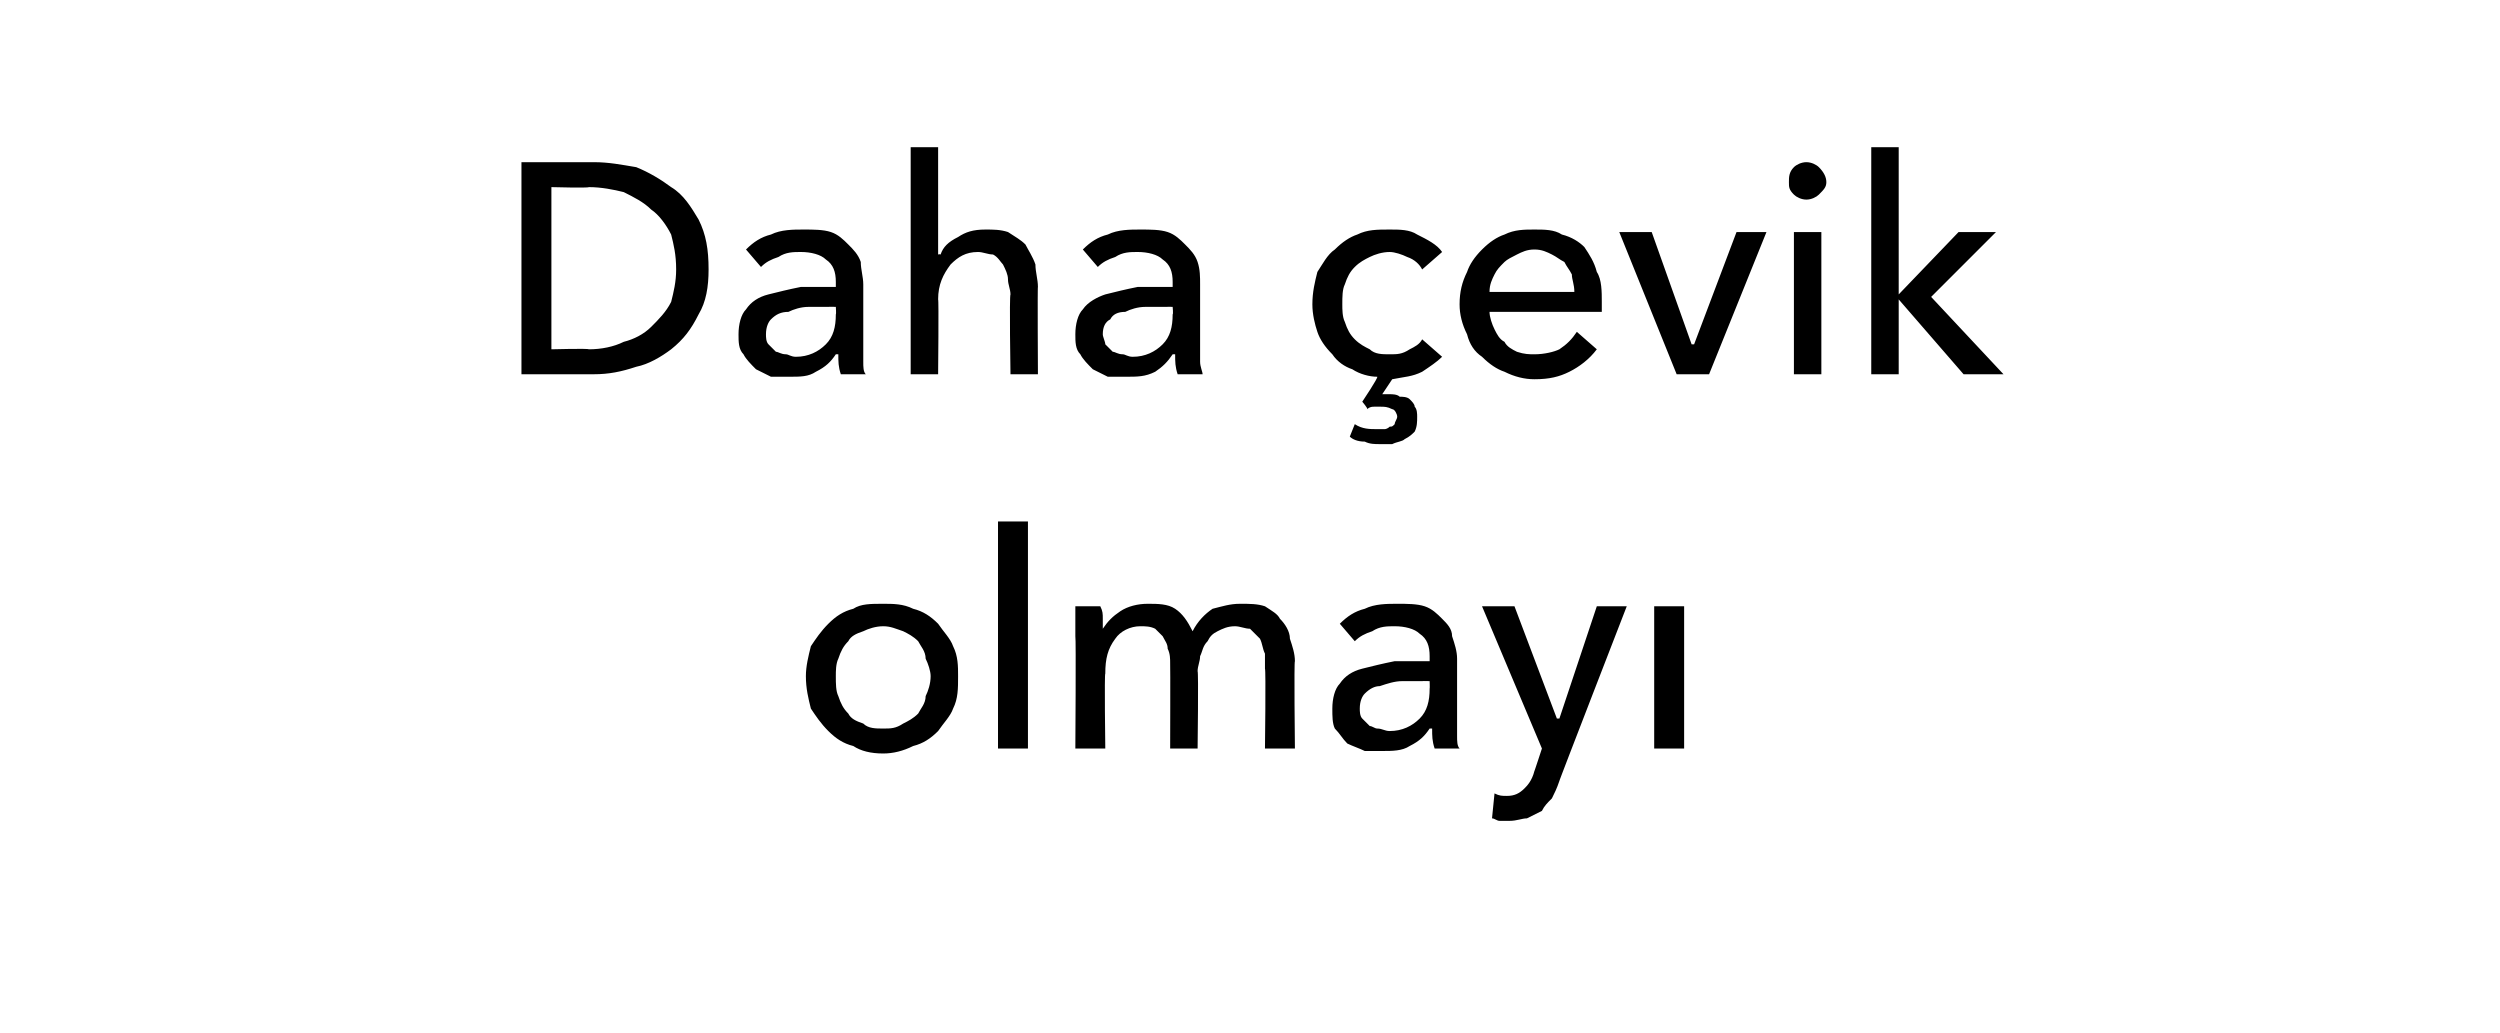
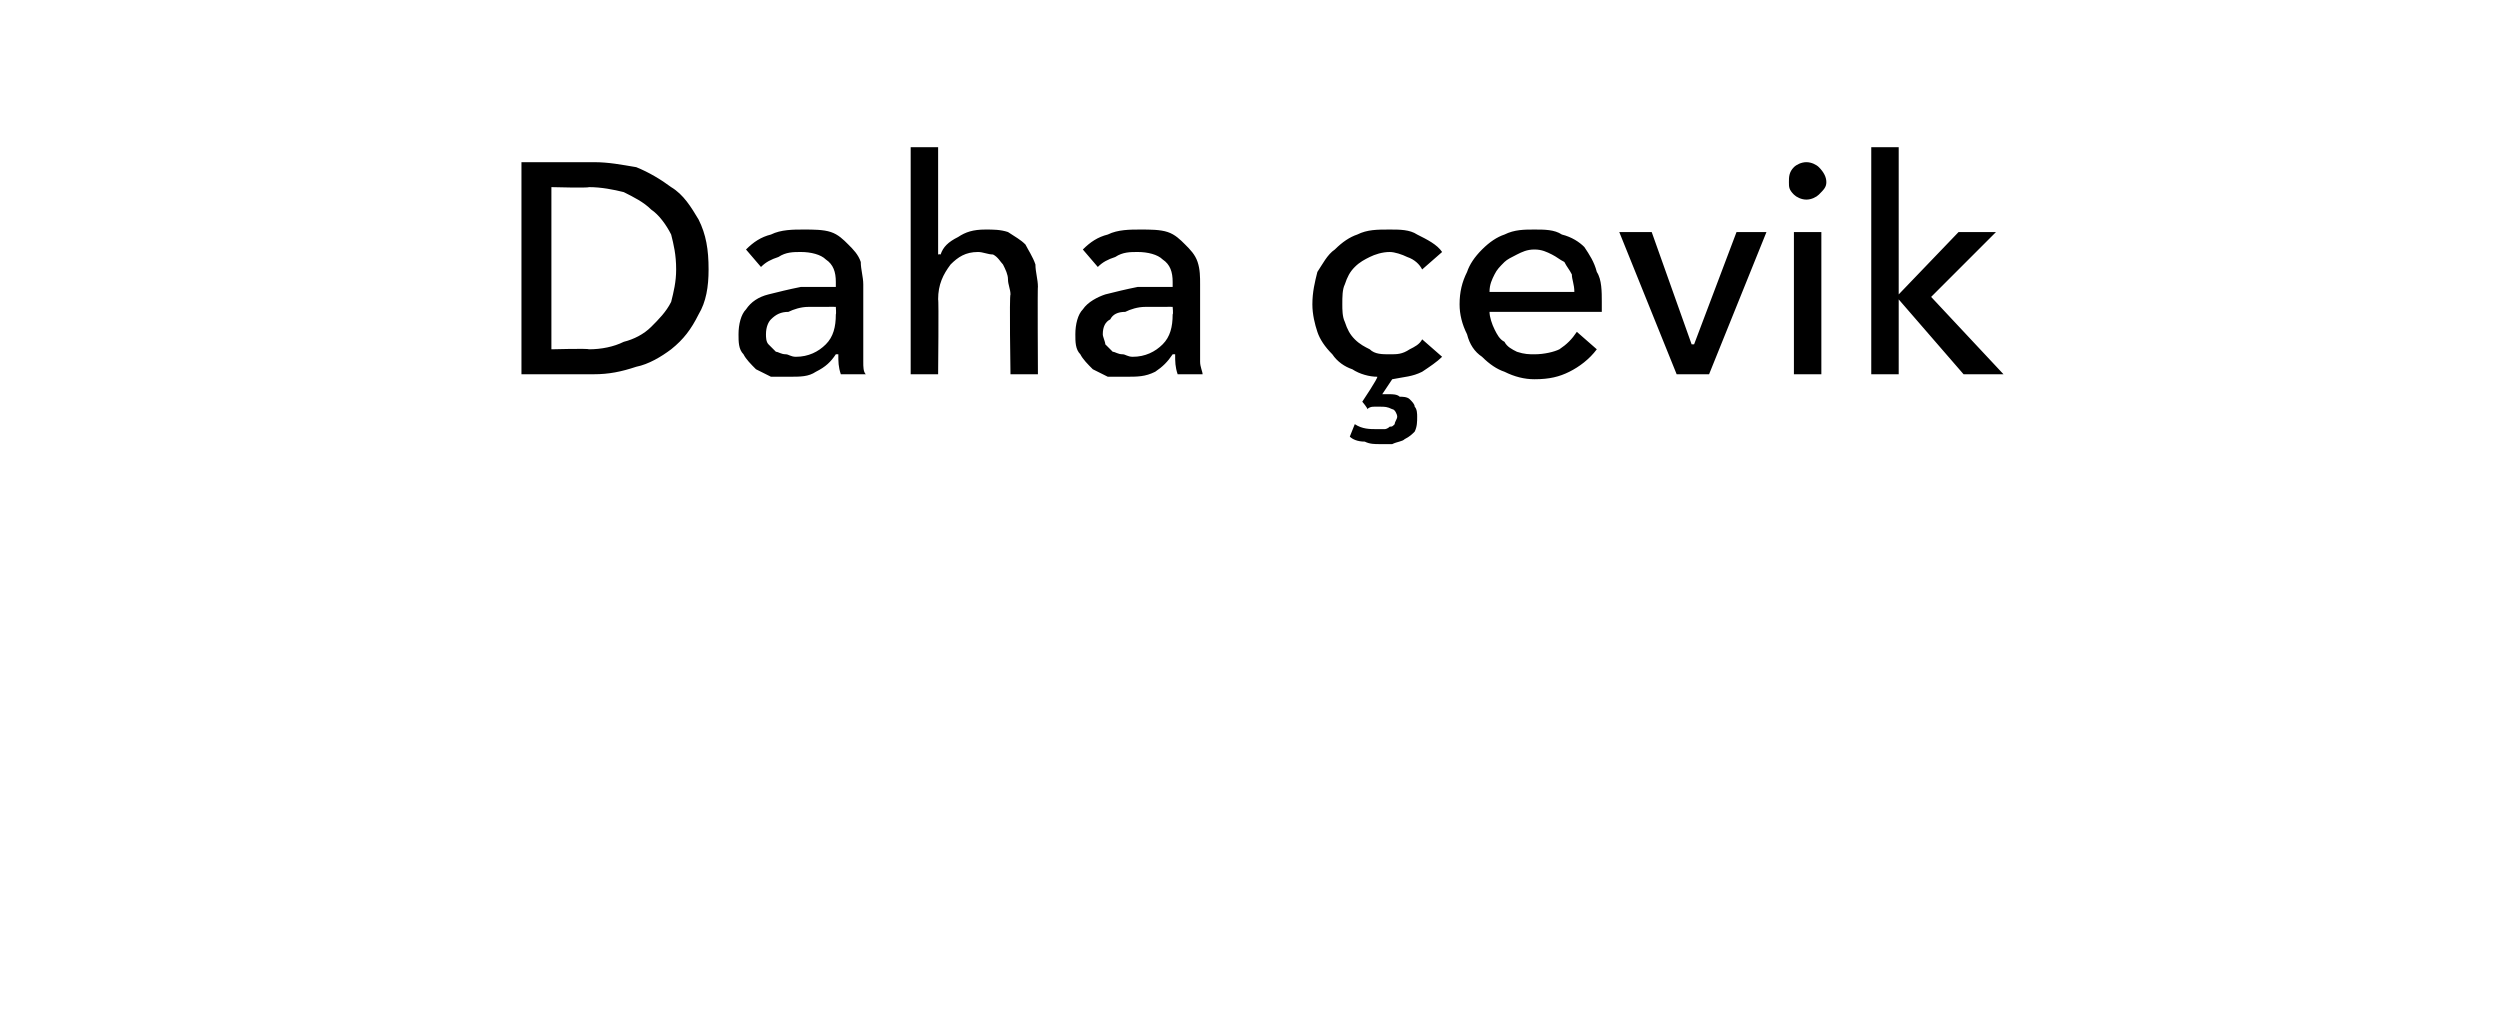
<svg xmlns="http://www.w3.org/2000/svg" version="1.1" width="100.2px" height="41.4px" viewBox="0 -3 100.2 41.4" style="top:-3px">
  <desc>Daha çevik olmayı</desc>
  <defs />
  <g id="Polygon307700">
-     <path d="M 38.4 24.1 C 38.4 24.6 38.4 25 38.2 25.4 C 38.1 25.7 37.8 26 37.6 26.3 C 37.3 26.6 37 26.8 36.6 26.9 C 36.2 27.1 35.8 27.2 35.4 27.2 C 34.9 27.2 34.5 27.1 34.2 26.9 C 33.8 26.8 33.5 26.6 33.2 26.3 C 32.9 26 32.7 25.7 32.5 25.4 C 32.4 25 32.3 24.6 32.3 24.1 C 32.3 23.7 32.4 23.3 32.5 22.9 C 32.7 22.6 32.9 22.3 33.2 22 C 33.5 21.7 33.8 21.5 34.2 21.4 C 34.5 21.2 34.9 21.2 35.4 21.2 C 35.8 21.2 36.2 21.2 36.6 21.4 C 37 21.5 37.3 21.7 37.6 22 C 37.8 22.3 38.1 22.6 38.2 22.9 C 38.4 23.3 38.4 23.7 38.4 24.1 Z M 37.3 24.1 C 37.3 23.9 37.2 23.6 37.1 23.4 C 37.1 23.1 36.9 22.9 36.8 22.7 C 36.6 22.5 36.4 22.4 36.2 22.3 C 35.9 22.2 35.7 22.1 35.4 22.1 C 35.1 22.1 34.8 22.2 34.6 22.3 C 34.3 22.4 34.1 22.5 34 22.7 C 33.8 22.9 33.7 23.1 33.6 23.4 C 33.5 23.6 33.5 23.9 33.5 24.1 C 33.5 24.4 33.5 24.7 33.6 24.9 C 33.7 25.2 33.8 25.4 34 25.6 C 34.1 25.8 34.3 25.9 34.6 26 C 34.8 26.2 35.1 26.2 35.4 26.2 C 35.7 26.2 35.9 26.2 36.2 26 C 36.4 25.9 36.6 25.8 36.8 25.6 C 36.9 25.4 37.1 25.2 37.1 24.9 C 37.2 24.7 37.3 24.4 37.3 24.1 Z M 41.2 27 L 40 27 L 40 17.9 L 41.2 17.9 L 41.2 27 Z M 44.2 22.2 C 44.4 21.9 44.6 21.7 44.9 21.5 C 45.2 21.3 45.6 21.2 46 21.2 C 46.4 21.2 46.8 21.2 47.1 21.4 C 47.4 21.6 47.6 21.9 47.8 22.3 C 48 21.9 48.3 21.6 48.6 21.4 C 49 21.3 49.3 21.2 49.7 21.2 C 50.1 21.2 50.4 21.2 50.7 21.3 C 51 21.5 51.2 21.6 51.3 21.8 C 51.5 22 51.7 22.3 51.7 22.6 C 51.8 22.9 51.9 23.2 51.9 23.5 C 51.86 23.47 51.9 27 51.9 27 L 50.7 27 C 50.7 27 50.74 23.84 50.7 23.8 C 50.7 23.6 50.7 23.4 50.7 23.2 C 50.6 23 50.6 22.8 50.5 22.6 C 50.4 22.5 50.2 22.3 50.1 22.2 C 49.9 22.2 49.7 22.1 49.5 22.1 C 49.2 22.1 49 22.2 48.8 22.3 C 48.6 22.4 48.5 22.5 48.4 22.7 C 48.2 22.9 48.2 23.1 48.1 23.3 C 48.1 23.5 48 23.7 48 23.9 C 48.04 23.93 48 27 48 27 L 46.9 27 C 46.9 27 46.91 23.62 46.9 23.6 C 46.9 23.4 46.9 23.2 46.8 23 C 46.8 22.8 46.7 22.7 46.6 22.5 C 46.5 22.4 46.4 22.3 46.3 22.2 C 46.1 22.1 45.9 22.1 45.7 22.1 C 45.3 22.1 44.9 22.3 44.7 22.6 C 44.4 23 44.3 23.4 44.3 24 C 44.26 23.98 44.3 27 44.3 27 L 43.1 27 C 43.1 27 43.13 22.54 43.1 22.5 C 43.1 22.4 43.1 22.2 43.1 21.9 C 43.1 21.7 43.1 21.5 43.1 21.3 C 43.1 21.3 44.1 21.3 44.1 21.3 C 44.2 21.5 44.2 21.6 44.2 21.8 C 44.2 22 44.2 22.1 44.2 22.2 C 44.2 22.25 44.2 22.2 44.2 22.2 C 44.2 22.2 44.23 22.25 44.2 22.2 Z M 57.3 23.3 C 57.3 22.9 57.2 22.6 56.9 22.4 C 56.7 22.2 56.3 22.1 55.9 22.1 C 55.6 22.1 55.3 22.1 55 22.3 C 54.7 22.4 54.5 22.5 54.3 22.7 C 54.3 22.7 53.7 22 53.7 22 C 54 21.7 54.3 21.5 54.7 21.4 C 55.1 21.2 55.6 21.2 56 21.2 C 56.4 21.2 56.8 21.2 57.1 21.3 C 57.4 21.4 57.6 21.6 57.8 21.8 C 58 22 58.2 22.2 58.2 22.5 C 58.3 22.8 58.4 23.1 58.4 23.4 C 58.4 23.4 58.4 25.9 58.4 25.9 C 58.4 26.1 58.4 26.3 58.4 26.5 C 58.4 26.7 58.4 26.9 58.5 27 C 58.5 27 57.5 27 57.5 27 C 57.4 26.7 57.4 26.5 57.4 26.2 C 57.4 26.2 57.3 26.2 57.3 26.2 C 57.1 26.5 56.9 26.7 56.5 26.9 C 56.2 27.1 55.8 27.1 55.4 27.1 C 55.2 27.1 55 27.1 54.7 27.1 C 54.5 27 54.2 26.9 54 26.8 C 53.8 26.6 53.7 26.4 53.5 26.2 C 53.4 26 53.4 25.7 53.4 25.4 C 53.4 25 53.5 24.6 53.7 24.4 C 53.9 24.1 54.2 23.9 54.6 23.8 C 55 23.7 55.4 23.6 55.9 23.5 C 56.4 23.5 56.8 23.5 57.3 23.5 C 57.3 23.5 57.3 23.3 57.3 23.3 Z M 57 24.3 C 56.8 24.3 56.5 24.3 56.2 24.3 C 55.9 24.3 55.6 24.4 55.3 24.5 C 55.1 24.5 54.9 24.6 54.7 24.8 C 54.6 24.9 54.5 25.1 54.5 25.4 C 54.5 25.5 54.5 25.7 54.6 25.8 C 54.7 25.9 54.8 26 54.9 26.1 C 55 26.1 55.1 26.2 55.2 26.2 C 55.4 26.2 55.5 26.3 55.7 26.3 C 56.2 26.3 56.6 26.1 56.9 25.8 C 57.2 25.5 57.3 25.1 57.3 24.6 C 57.31 24.59 57.3 24.3 57.3 24.3 C 57.3 24.3 57.04 24.29 57 24.3 Z M 62.4 25.8 L 62.5 25.8 L 64 21.3 L 65.2 21.3 C 65.2 21.3 62.47 28.34 62.5 28.3 C 62.4 28.6 62.3 28.8 62.2 29 C 62 29.2 61.9 29.3 61.8 29.5 C 61.6 29.6 61.4 29.7 61.2 29.8 C 61 29.8 60.8 29.9 60.5 29.9 C 60.4 29.9 60.3 29.9 60.1 29.9 C 60 29.9 59.9 29.8 59.8 29.8 C 59.8 29.8 59.9 28.8 59.9 28.8 C 60.1 28.9 60.2 28.9 60.4 28.9 C 60.7 28.9 60.9 28.8 61.1 28.6 C 61.2 28.5 61.4 28.3 61.5 27.9 C 61.49 27.95 61.8 27 61.8 27 L 59.4 21.3 L 60.7 21.3 L 62.4 25.8 Z M 67.5 27 L 66.3 27 L 66.3 21.3 L 67.5 21.3 L 67.5 27 Z " stroke="none" fill="#000" />
-   </g>
+     </g>
  <g id="Polygon307699">
    <path d="M 20.9 3.5 C 20.9 3.5 23.82 3.5 23.8 3.5 C 24.4 3.5 24.9 3.6 25.5 3.7 C 26 3.9 26.5 4.2 26.9 4.5 C 27.4 4.8 27.7 5.3 28 5.8 C 28.3 6.4 28.4 7 28.4 7.8 C 28.4 8.5 28.3 9.1 28 9.6 C 27.7 10.2 27.4 10.6 26.9 11 C 26.5 11.3 26 11.6 25.5 11.7 C 24.9 11.9 24.4 12 23.8 12 C 23.82 12 20.9 12 20.9 12 L 20.9 3.5 Z M 22.1 11 C 22.1 11 23.58 10.96 23.6 11 C 24.1 11 24.6 10.9 25 10.7 C 25.4 10.6 25.8 10.4 26.1 10.1 C 26.4 9.8 26.7 9.5 26.9 9.1 C 27 8.7 27.1 8.3 27.1 7.8 C 27.1 7.2 27 6.8 26.9 6.4 C 26.7 6 26.4 5.6 26.1 5.4 C 25.8 5.1 25.4 4.9 25 4.7 C 24.6 4.6 24.1 4.5 23.6 4.5 C 23.58 4.54 22.1 4.5 22.1 4.5 L 22.1 11 Z M 33.5 8.3 C 33.5 7.9 33.4 7.6 33.1 7.4 C 32.9 7.2 32.5 7.1 32.1 7.1 C 31.8 7.1 31.5 7.1 31.2 7.3 C 30.9 7.4 30.7 7.5 30.5 7.7 C 30.5 7.7 29.9 7 29.9 7 C 30.2 6.7 30.5 6.5 30.9 6.4 C 31.3 6.2 31.8 6.2 32.2 6.2 C 32.6 6.2 33 6.2 33.3 6.3 C 33.6 6.4 33.8 6.6 34 6.8 C 34.2 7 34.4 7.2 34.5 7.5 C 34.5 7.8 34.6 8.1 34.6 8.4 C 34.6 8.4 34.6 10.9 34.6 10.9 C 34.6 11.1 34.6 11.3 34.6 11.5 C 34.6 11.7 34.6 11.9 34.7 12 C 34.7 12 33.7 12 33.7 12 C 33.6 11.7 33.6 11.5 33.6 11.2 C 33.6 11.2 33.5 11.2 33.5 11.2 C 33.3 11.5 33.1 11.7 32.7 11.9 C 32.4 12.1 32.1 12.1 31.6 12.1 C 31.4 12.1 31.2 12.1 30.9 12.1 C 30.7 12 30.5 11.9 30.3 11.8 C 30.1 11.6 29.9 11.4 29.8 11.2 C 29.6 11 29.6 10.7 29.6 10.4 C 29.6 10 29.7 9.6 29.9 9.4 C 30.1 9.1 30.4 8.9 30.8 8.8 C 31.2 8.7 31.6 8.6 32.1 8.5 C 32.6 8.5 33 8.5 33.5 8.5 C 33.5 8.5 33.5 8.3 33.5 8.3 Z M 33.2 9.3 C 33 9.3 32.7 9.3 32.4 9.3 C 32.1 9.3 31.8 9.4 31.6 9.5 C 31.3 9.5 31.1 9.6 30.9 9.8 C 30.8 9.9 30.7 10.1 30.7 10.4 C 30.7 10.5 30.7 10.7 30.8 10.8 C 30.9 10.9 31 11 31.1 11.1 C 31.2 11.1 31.3 11.2 31.5 11.2 C 31.6 11.2 31.7 11.3 31.9 11.3 C 32.4 11.3 32.8 11.1 33.1 10.8 C 33.4 10.5 33.5 10.1 33.5 9.6 C 33.52 9.59 33.5 9.3 33.5 9.3 C 33.5 9.3 33.24 9.29 33.2 9.3 Z M 37.7 7.2 C 37.8 6.9 38 6.7 38.4 6.5 C 38.7 6.3 39 6.2 39.5 6.2 C 39.8 6.2 40.1 6.2 40.4 6.3 C 40.7 6.5 40.9 6.6 41.1 6.8 C 41.2 7 41.4 7.3 41.5 7.6 C 41.5 7.9 41.6 8.2 41.6 8.5 C 41.58 8.47 41.6 12 41.6 12 L 40.5 12 C 40.5 12 40.45 8.85 40.5 8.8 C 40.5 8.6 40.4 8.4 40.4 8.2 C 40.4 8 40.3 7.8 40.2 7.6 C 40.1 7.5 40 7.3 39.8 7.2 C 39.6 7.2 39.4 7.1 39.2 7.1 C 38.7 7.1 38.4 7.3 38.1 7.6 C 37.8 8 37.6 8.4 37.6 9 C 37.63 8.98 37.6 12 37.6 12 L 36.5 12 L 36.5 2.9 L 37.6 2.9 L 37.6 7.2 C 37.6 7.2 37.66 7.18 37.7 7.2 Z M 47 8.3 C 47 7.9 46.9 7.6 46.6 7.4 C 46.4 7.2 46 7.1 45.6 7.1 C 45.3 7.1 45 7.1 44.7 7.3 C 44.4 7.4 44.2 7.5 44 7.7 C 44 7.7 43.4 7 43.4 7 C 43.7 6.7 44 6.5 44.4 6.4 C 44.8 6.2 45.3 6.2 45.7 6.2 C 46.1 6.2 46.5 6.2 46.8 6.3 C 47.1 6.4 47.3 6.6 47.5 6.8 C 47.7 7 47.9 7.2 48 7.5 C 48.1 7.8 48.1 8.1 48.1 8.4 C 48.1 8.4 48.1 10.9 48.1 10.9 C 48.1 11.1 48.1 11.3 48.1 11.5 C 48.1 11.7 48.2 11.9 48.2 12 C 48.2 12 47.2 12 47.2 12 C 47.1 11.7 47.1 11.5 47.1 11.2 C 47.1 11.2 47 11.2 47 11.2 C 46.8 11.5 46.6 11.7 46.3 11.9 C 45.9 12.1 45.6 12.1 45.1 12.1 C 44.9 12.1 44.7 12.1 44.4 12.1 C 44.2 12 44 11.9 43.8 11.8 C 43.6 11.6 43.4 11.4 43.3 11.2 C 43.1 11 43.1 10.7 43.1 10.4 C 43.1 10 43.2 9.6 43.4 9.4 C 43.6 9.1 44 8.9 44.3 8.8 C 44.7 8.7 45.1 8.6 45.6 8.5 C 46.1 8.5 46.5 8.5 47 8.5 C 47 8.5 47 8.3 47 8.3 Z M 46.8 9.3 C 46.5 9.3 46.2 9.3 45.9 9.3 C 45.6 9.3 45.3 9.4 45.1 9.5 C 44.8 9.5 44.6 9.6 44.5 9.8 C 44.3 9.9 44.2 10.1 44.2 10.4 C 44.2 10.5 44.3 10.7 44.3 10.8 C 44.4 10.9 44.5 11 44.6 11.1 C 44.7 11.1 44.8 11.2 45 11.2 C 45.1 11.2 45.2 11.3 45.4 11.3 C 45.9 11.3 46.3 11.1 46.6 10.8 C 46.9 10.5 47 10.1 47 9.6 C 47.03 9.59 47 9.3 47 9.3 C 47 9.3 46.75 9.29 46.8 9.3 Z M 57 7.8 C 56.9 7.6 56.7 7.4 56.4 7.3 C 56.2 7.2 55.9 7.1 55.7 7.1 C 55.4 7.1 55.1 7.2 54.9 7.3 C 54.7 7.4 54.5 7.5 54.3 7.7 C 54.1 7.9 54 8.1 53.9 8.4 C 53.8 8.6 53.8 8.9 53.8 9.2 C 53.8 9.4 53.8 9.7 53.9 9.9 C 54 10.2 54.1 10.4 54.3 10.6 C 54.5 10.8 54.7 10.9 54.9 11 C 55.1 11.2 55.4 11.2 55.7 11.2 C 56 11.2 56.2 11.2 56.5 11 C 56.7 10.9 56.9 10.8 57 10.6 C 57 10.6 57.8 11.3 57.8 11.3 C 57.6 11.5 57.3 11.7 57 11.9 C 56.6 12.1 56.3 12.1 55.8 12.2 C 55.8 12.2 55.4 12.8 55.4 12.8 C 55.4 12.8 55.5 12.8 55.5 12.8 C 55.6 12.8 55.6 12.8 55.7 12.8 C 55.8 12.8 56 12.8 56.1 12.9 C 56.2 12.9 56.4 12.9 56.5 13 C 56.6 13.1 56.7 13.2 56.7 13.3 C 56.8 13.4 56.8 13.6 56.8 13.7 C 56.8 13.9 56.8 14.1 56.7 14.3 C 56.6 14.4 56.5 14.5 56.3 14.6 C 56.2 14.7 56 14.7 55.8 14.8 C 55.6 14.8 55.5 14.8 55.3 14.8 C 55.1 14.8 54.9 14.8 54.7 14.7 C 54.4 14.7 54.2 14.6 54.1 14.5 C 54.1 14.5 54.3 14 54.3 14 C 54.6 14.2 54.9 14.2 55.2 14.2 C 55.3 14.2 55.4 14.2 55.5 14.2 C 55.5 14.2 55.6 14.2 55.7 14.1 C 55.8 14.1 55.8 14.1 55.9 14 C 55.9 13.9 56 13.8 56 13.7 C 56 13.6 55.9 13.4 55.8 13.4 C 55.6 13.3 55.5 13.3 55.3 13.3 C 55.2 13.3 55.2 13.3 55.1 13.3 C 55 13.3 54.9 13.3 54.8 13.4 C 54.83 13.37 54.6 13.1 54.6 13.1 C 54.6 13.1 55.25 12.13 55.2 12.1 C 54.9 12.1 54.5 12 54.2 11.8 C 53.9 11.7 53.6 11.5 53.4 11.2 C 53.1 10.9 52.9 10.6 52.8 10.3 C 52.7 10 52.6 9.6 52.6 9.2 C 52.6 8.7 52.7 8.3 52.8 7.9 C 53 7.6 53.2 7.2 53.5 7 C 53.8 6.7 54.1 6.5 54.4 6.4 C 54.8 6.2 55.2 6.2 55.7 6.2 C 56.1 6.2 56.5 6.2 56.8 6.4 C 57.2 6.6 57.6 6.8 57.8 7.1 C 57.8 7.1 57 7.8 57 7.8 Z M 63.1 8.7 C 63.1 8.4 63 8.2 63 8 C 62.9 7.8 62.8 7.7 62.7 7.5 C 62.5 7.4 62.4 7.3 62.2 7.2 C 62 7.1 61.8 7 61.5 7 C 61.2 7 61 7.1 60.8 7.2 C 60.6 7.3 60.4 7.4 60.3 7.5 C 60.1 7.7 60 7.8 59.9 8 C 59.8 8.2 59.7 8.4 59.7 8.7 C 59.7 8.7 63.1 8.7 63.1 8.7 Z M 64.2 9.1 C 64.2 9.2 64.2 9.2 64.2 9.3 C 64.2 9.4 64.2 9.4 64.2 9.5 C 64.2 9.5 59.7 9.5 59.7 9.5 C 59.7 9.7 59.8 10 59.9 10.2 C 60 10.4 60.1 10.6 60.3 10.7 C 60.4 10.9 60.6 11 60.8 11.1 C 61.1 11.2 61.3 11.2 61.5 11.2 C 61.9 11.2 62.3 11.1 62.5 11 C 62.8 10.8 63 10.6 63.2 10.3 C 63.2 10.3 64 11 64 11 C 63.7 11.4 63.3 11.7 62.9 11.9 C 62.5 12.1 62.1 12.2 61.5 12.2 C 61.1 12.2 60.7 12.1 60.3 11.9 C 60 11.8 59.7 11.6 59.4 11.3 C 59.1 11.1 58.9 10.8 58.8 10.4 C 58.6 10 58.5 9.6 58.5 9.2 C 58.5 8.7 58.6 8.3 58.8 7.9 C 58.9 7.6 59.1 7.3 59.4 7 C 59.7 6.7 60 6.5 60.3 6.4 C 60.7 6.2 61.1 6.2 61.5 6.2 C 61.9 6.2 62.3 6.2 62.6 6.4 C 63 6.5 63.3 6.7 63.5 6.9 C 63.7 7.2 63.9 7.5 64 7.9 C 64.2 8.2 64.2 8.7 64.2 9.1 Z M 68.5 12 L 67.2 12 L 64.9 6.3 L 66.2 6.3 L 67.8 10.8 L 67.9 10.8 L 69.6 6.3 L 70.8 6.3 L 68.5 12 Z M 73 12 L 71.9 12 L 71.9 6.3 L 73 6.3 L 73 12 Z M 73.2 4.3 C 73.2 4.5 73.1 4.6 72.9 4.8 C 72.8 4.9 72.6 5 72.4 5 C 72.2 5 72 4.9 71.9 4.8 C 71.7 4.6 71.7 4.5 71.7 4.3 C 71.7 4.1 71.7 3.9 71.9 3.7 C 72 3.6 72.2 3.5 72.4 3.5 C 72.6 3.5 72.8 3.6 72.9 3.7 C 73.1 3.9 73.2 4.1 73.2 4.3 Z M 76.1 8.8 L 76.1 8.8 L 78.5 6.3 L 80 6.3 L 77.4 8.9 L 80.3 12 L 78.7 12 L 76.1 9 L 76.1 9 L 76.1 12 L 75 12 L 75 2.9 L 76.1 2.9 L 76.1 8.8 Z " stroke="none" fill="#000" />
  </g>
</svg>